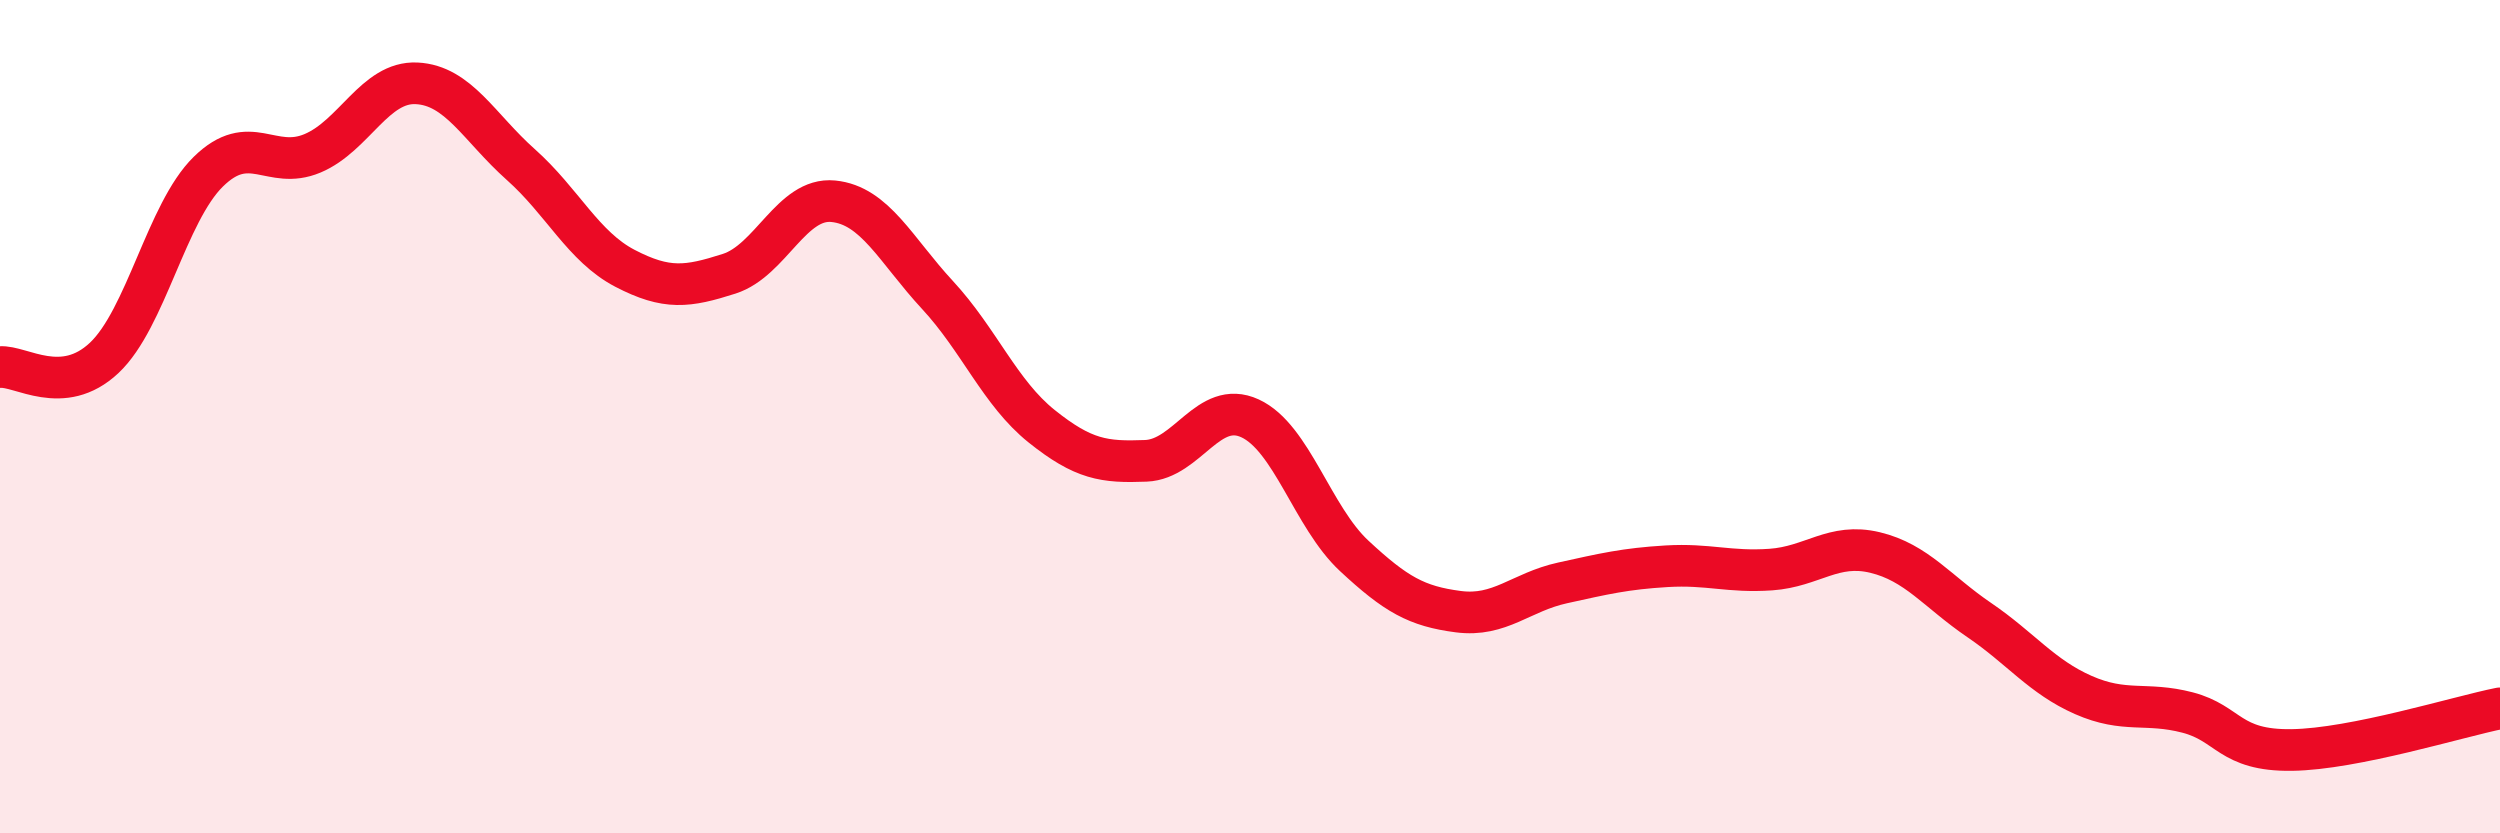
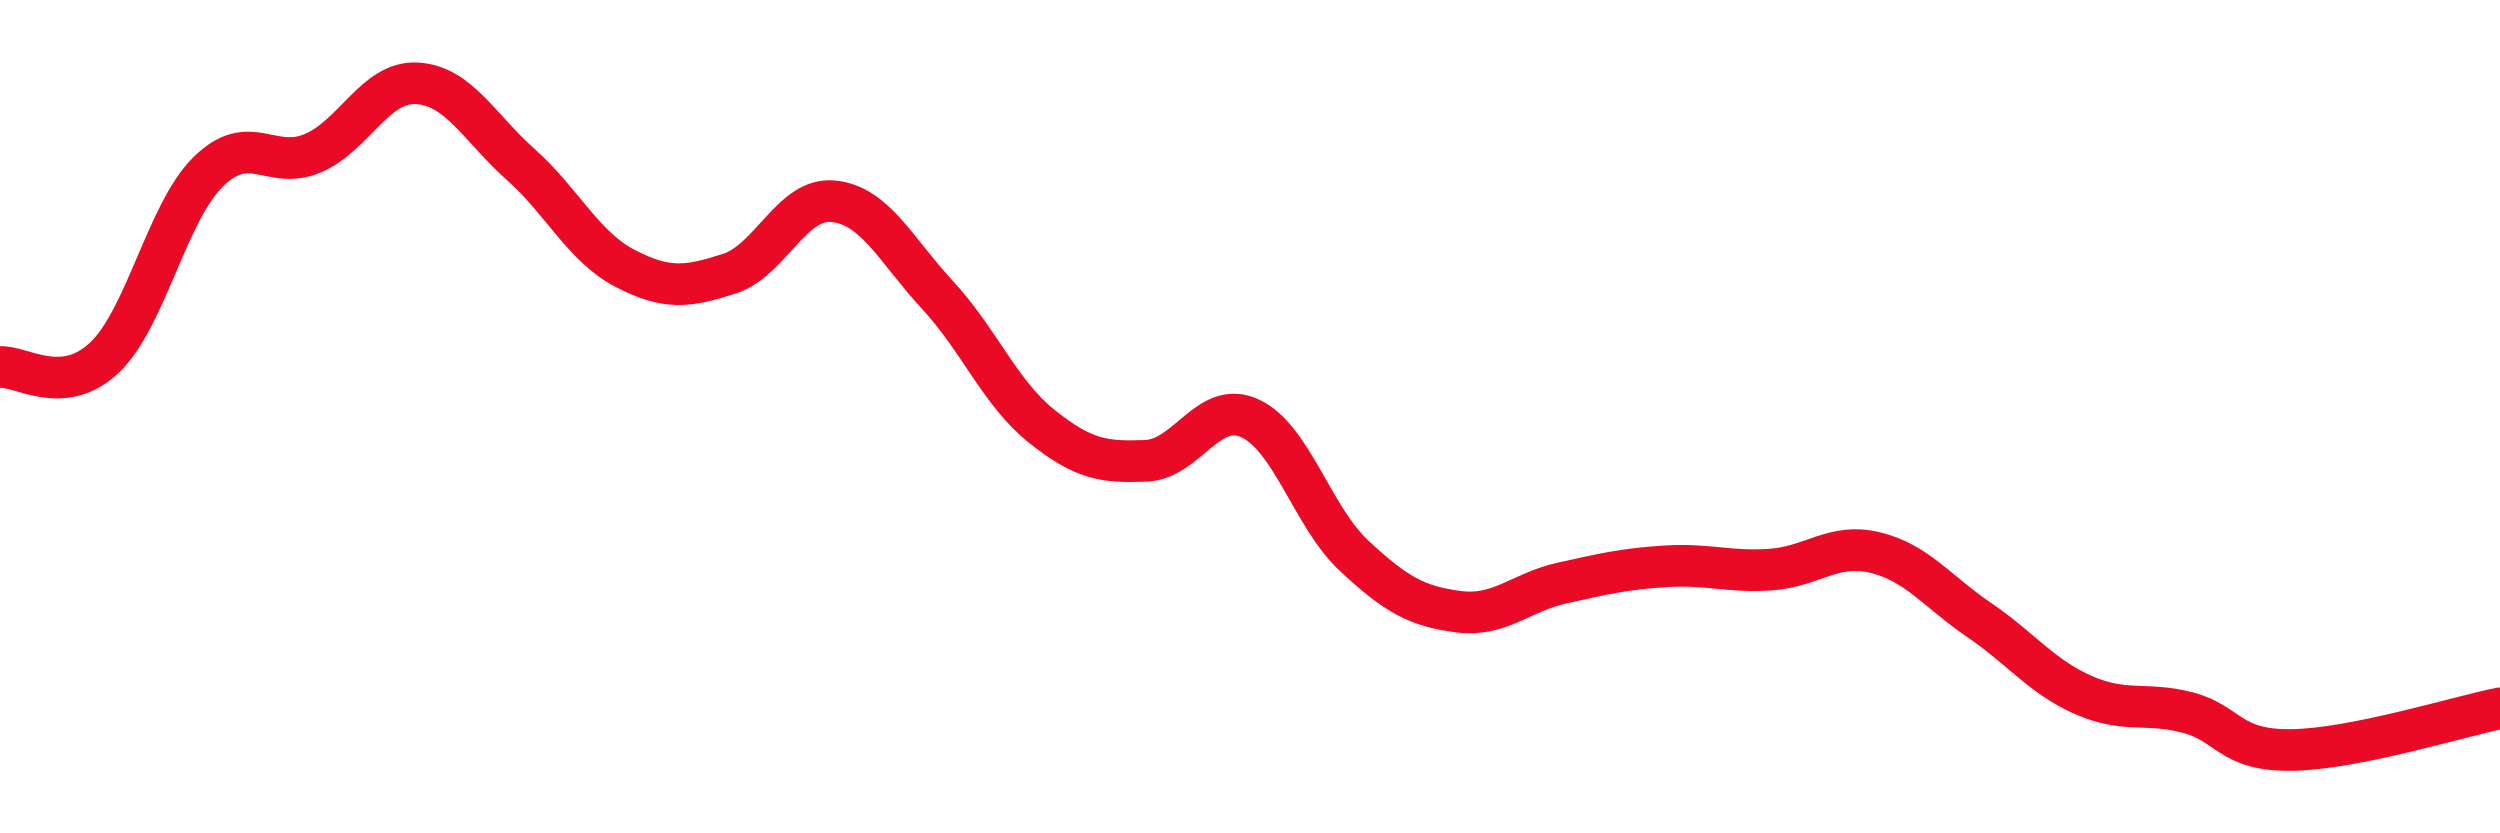
<svg xmlns="http://www.w3.org/2000/svg" width="60" height="20" viewBox="0 0 60 20">
-   <path d="M 0,8.81 C 0.5,8.77 1.5,9.53 2.5,8.59 C 3.5,7.65 4,5.1 5,4.12 C 6,3.14 6.5,4.1 7.5,3.68 C 8.5,3.26 9,1.95 10,2 C 11,2.05 11.5,3.06 12.5,3.95 C 13.5,4.84 14,5.92 15,6.44 C 16,6.96 16.5,6.89 17.5,6.57 C 18.5,6.25 19,4.73 20,4.83 C 21,4.93 21.5,6 22.5,7.08 C 23.5,8.16 24,9.43 25,10.23 C 26,11.03 26.5,11.1 27.5,11.06 C 28.5,11.02 29,9.58 30,10.04 C 31,10.5 31.5,12.41 32.5,13.34 C 33.5,14.27 34,14.55 35,14.68 C 36,14.81 36.5,14.21 37.5,13.99 C 38.5,13.77 39,13.65 40,13.59 C 41,13.53 41.5,13.74 42.5,13.67 C 43.5,13.6 44,13.02 45,13.26 C 46,13.5 46.5,14.2 47.5,14.88 C 48.5,15.56 49,16.24 50,16.68 C 51,17.12 51.5,16.84 52.5,17.1 C 53.5,17.36 53.5,18.02 55,18 C 56.5,17.98 59,17.2 60,17L60 20L0 20Z" fill="#EB0A25" opacity="0.1" stroke-linecap="round" stroke-linejoin="round" />
  <path d="M 0,8.81 C 0.5,8.77 1.5,9.53 2.5,8.59 C 3.5,7.65 4,5.1 5,4.12 C 6,3.14 6.5,4.1 7.5,3.68 C 8.5,3.26 9,1.95 10,2 C 11,2.05 11.5,3.06 12.5,3.95 C 13.5,4.84 14,5.92 15,6.44 C 16,6.96 16.5,6.89 17.5,6.57 C 18.5,6.25 19,4.73 20,4.83 C 21,4.93 21.5,6 22.5,7.08 C 23.5,8.16 24,9.43 25,10.23 C 26,11.03 26.5,11.1 27.5,11.06 C 28.5,11.02 29,9.58 30,10.04 C 31,10.5 31.5,12.41 32.5,13.34 C 33.5,14.27 34,14.55 35,14.68 C 36,14.81 36.5,14.21 37.5,13.99 C 38.5,13.77 39,13.65 40,13.59 C 41,13.53 41.5,13.74 42.5,13.67 C 43.5,13.6 44,13.02 45,13.26 C 46,13.5 46.5,14.2 47.5,14.88 C 48.5,15.56 49,16.24 50,16.68 C 51,17.12 51.5,16.84 52.5,17.1 C 53.5,17.36 53.5,18.02 55,18 C 56.5,17.98 59,17.2 60,17" stroke="#EB0A25" stroke-width="1" fill="none" stroke-linecap="round" stroke-linejoin="round" />
</svg>